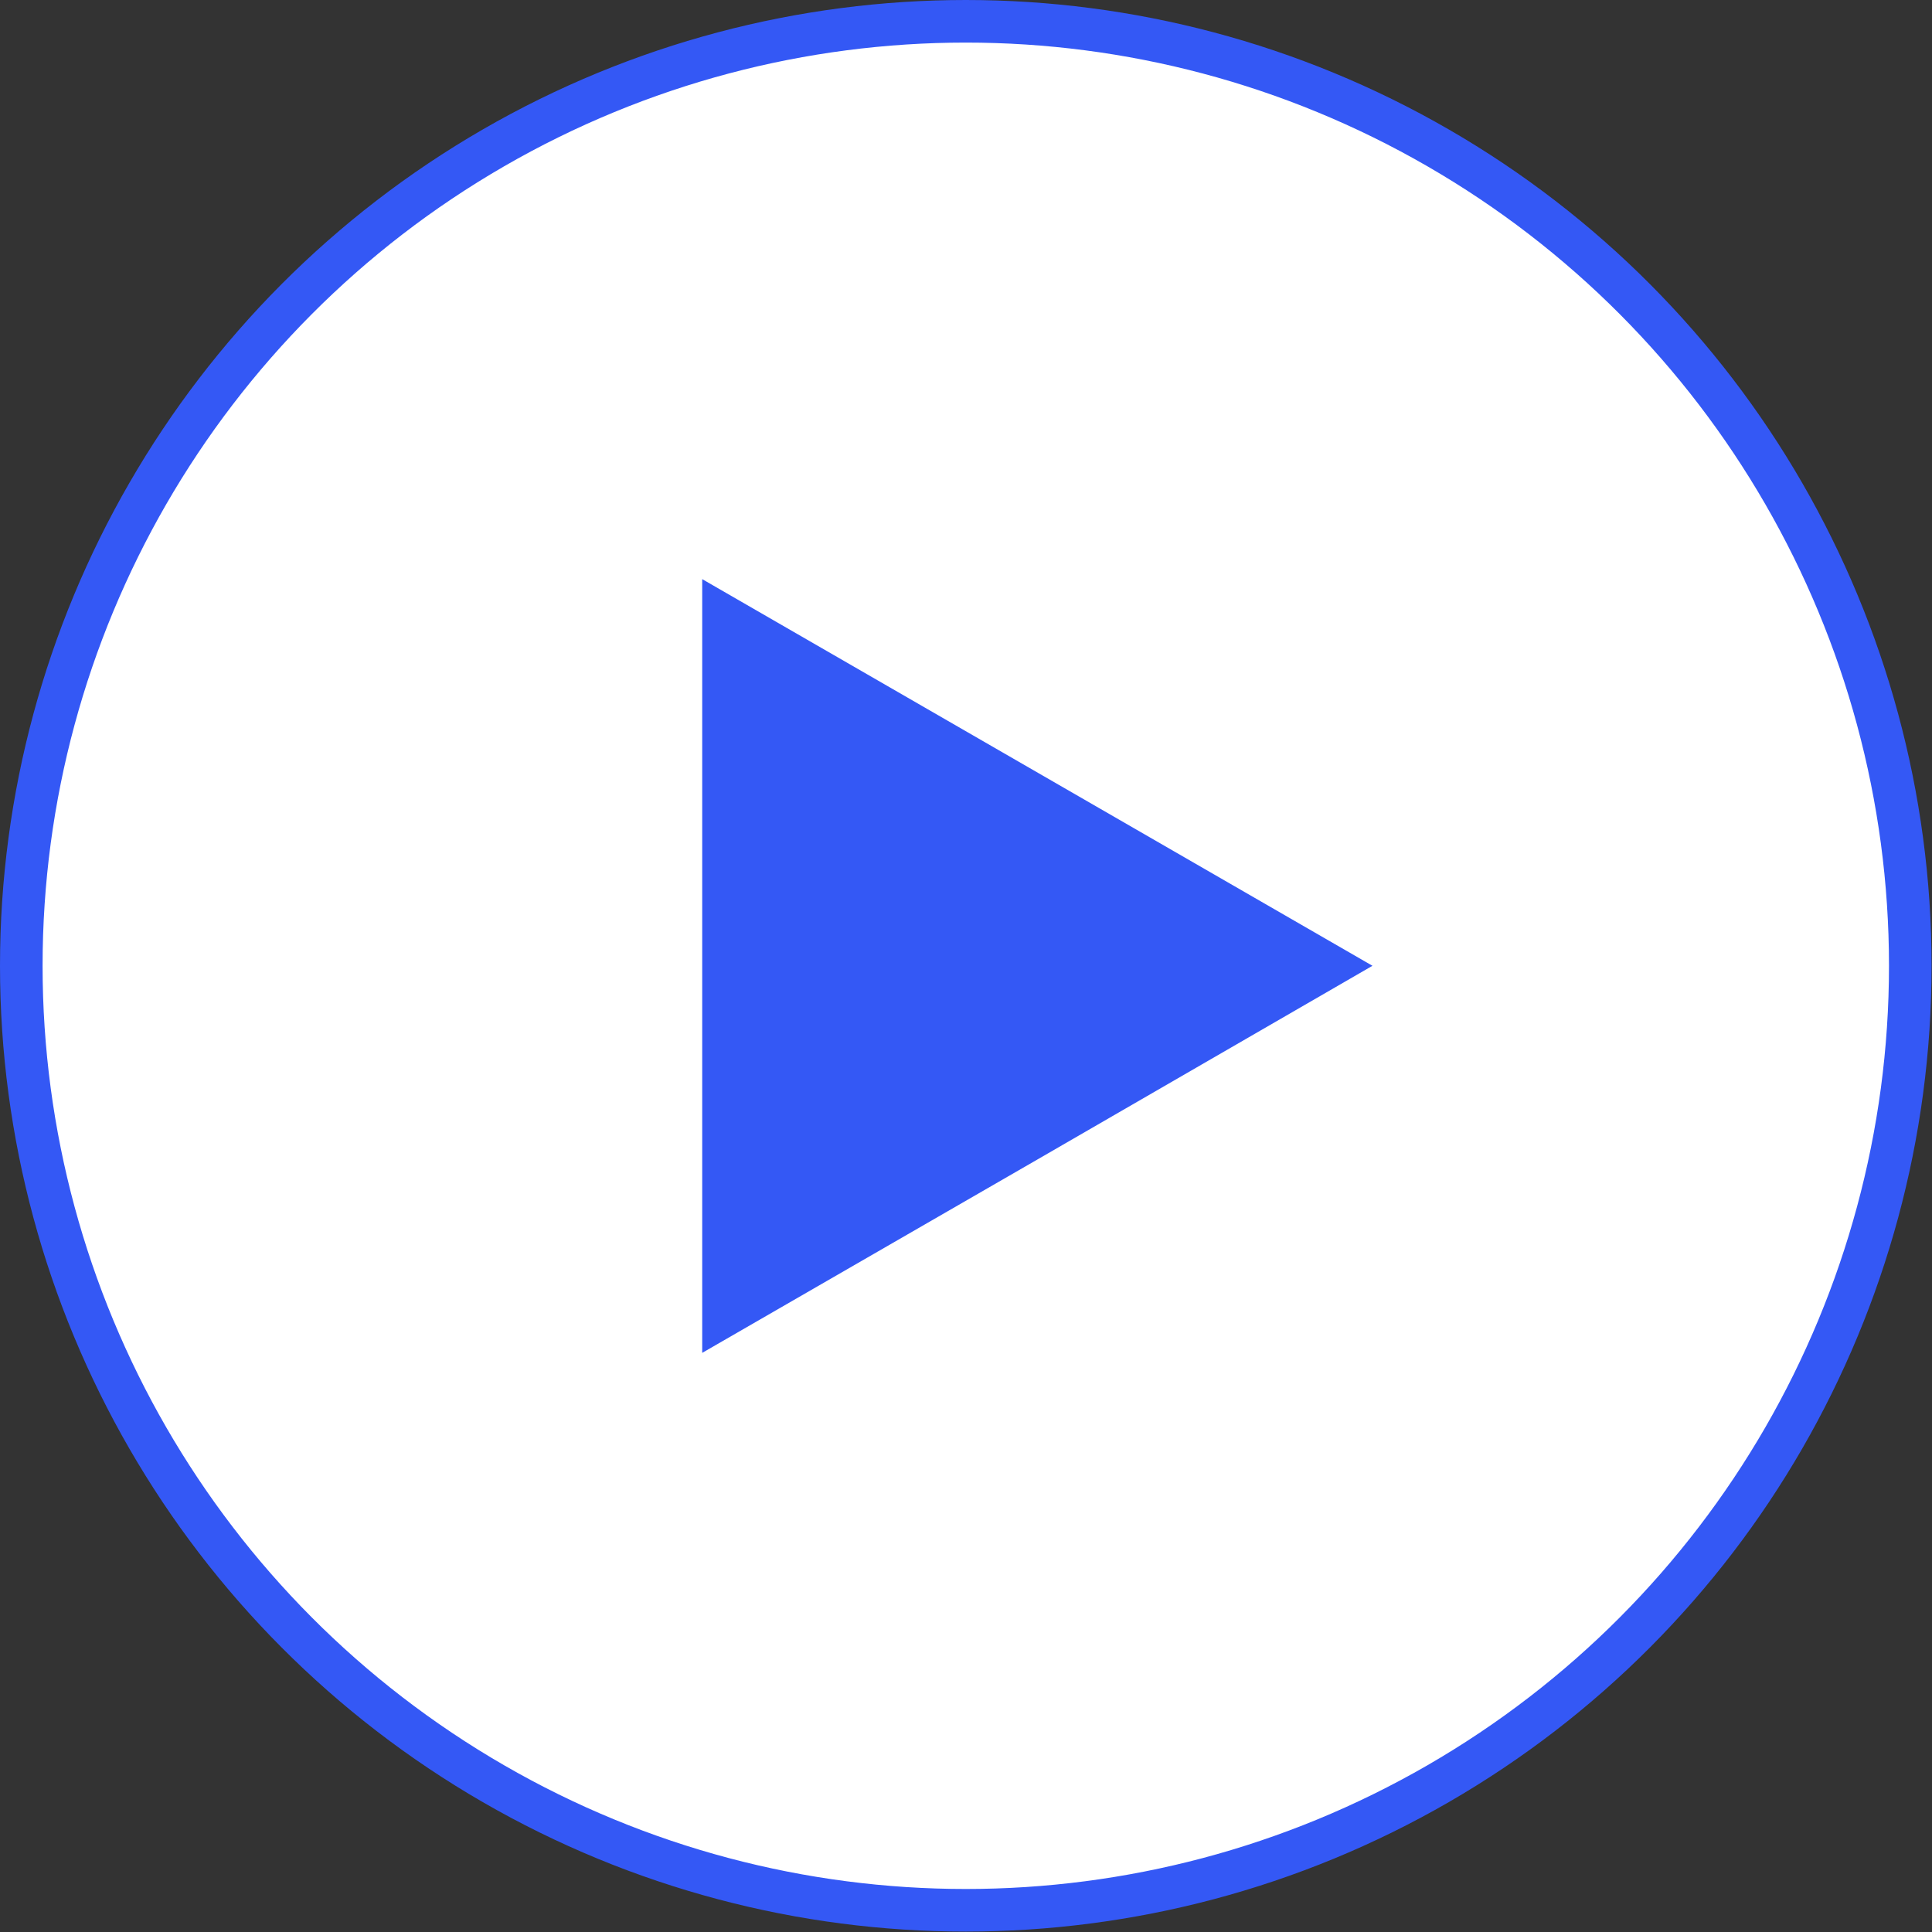
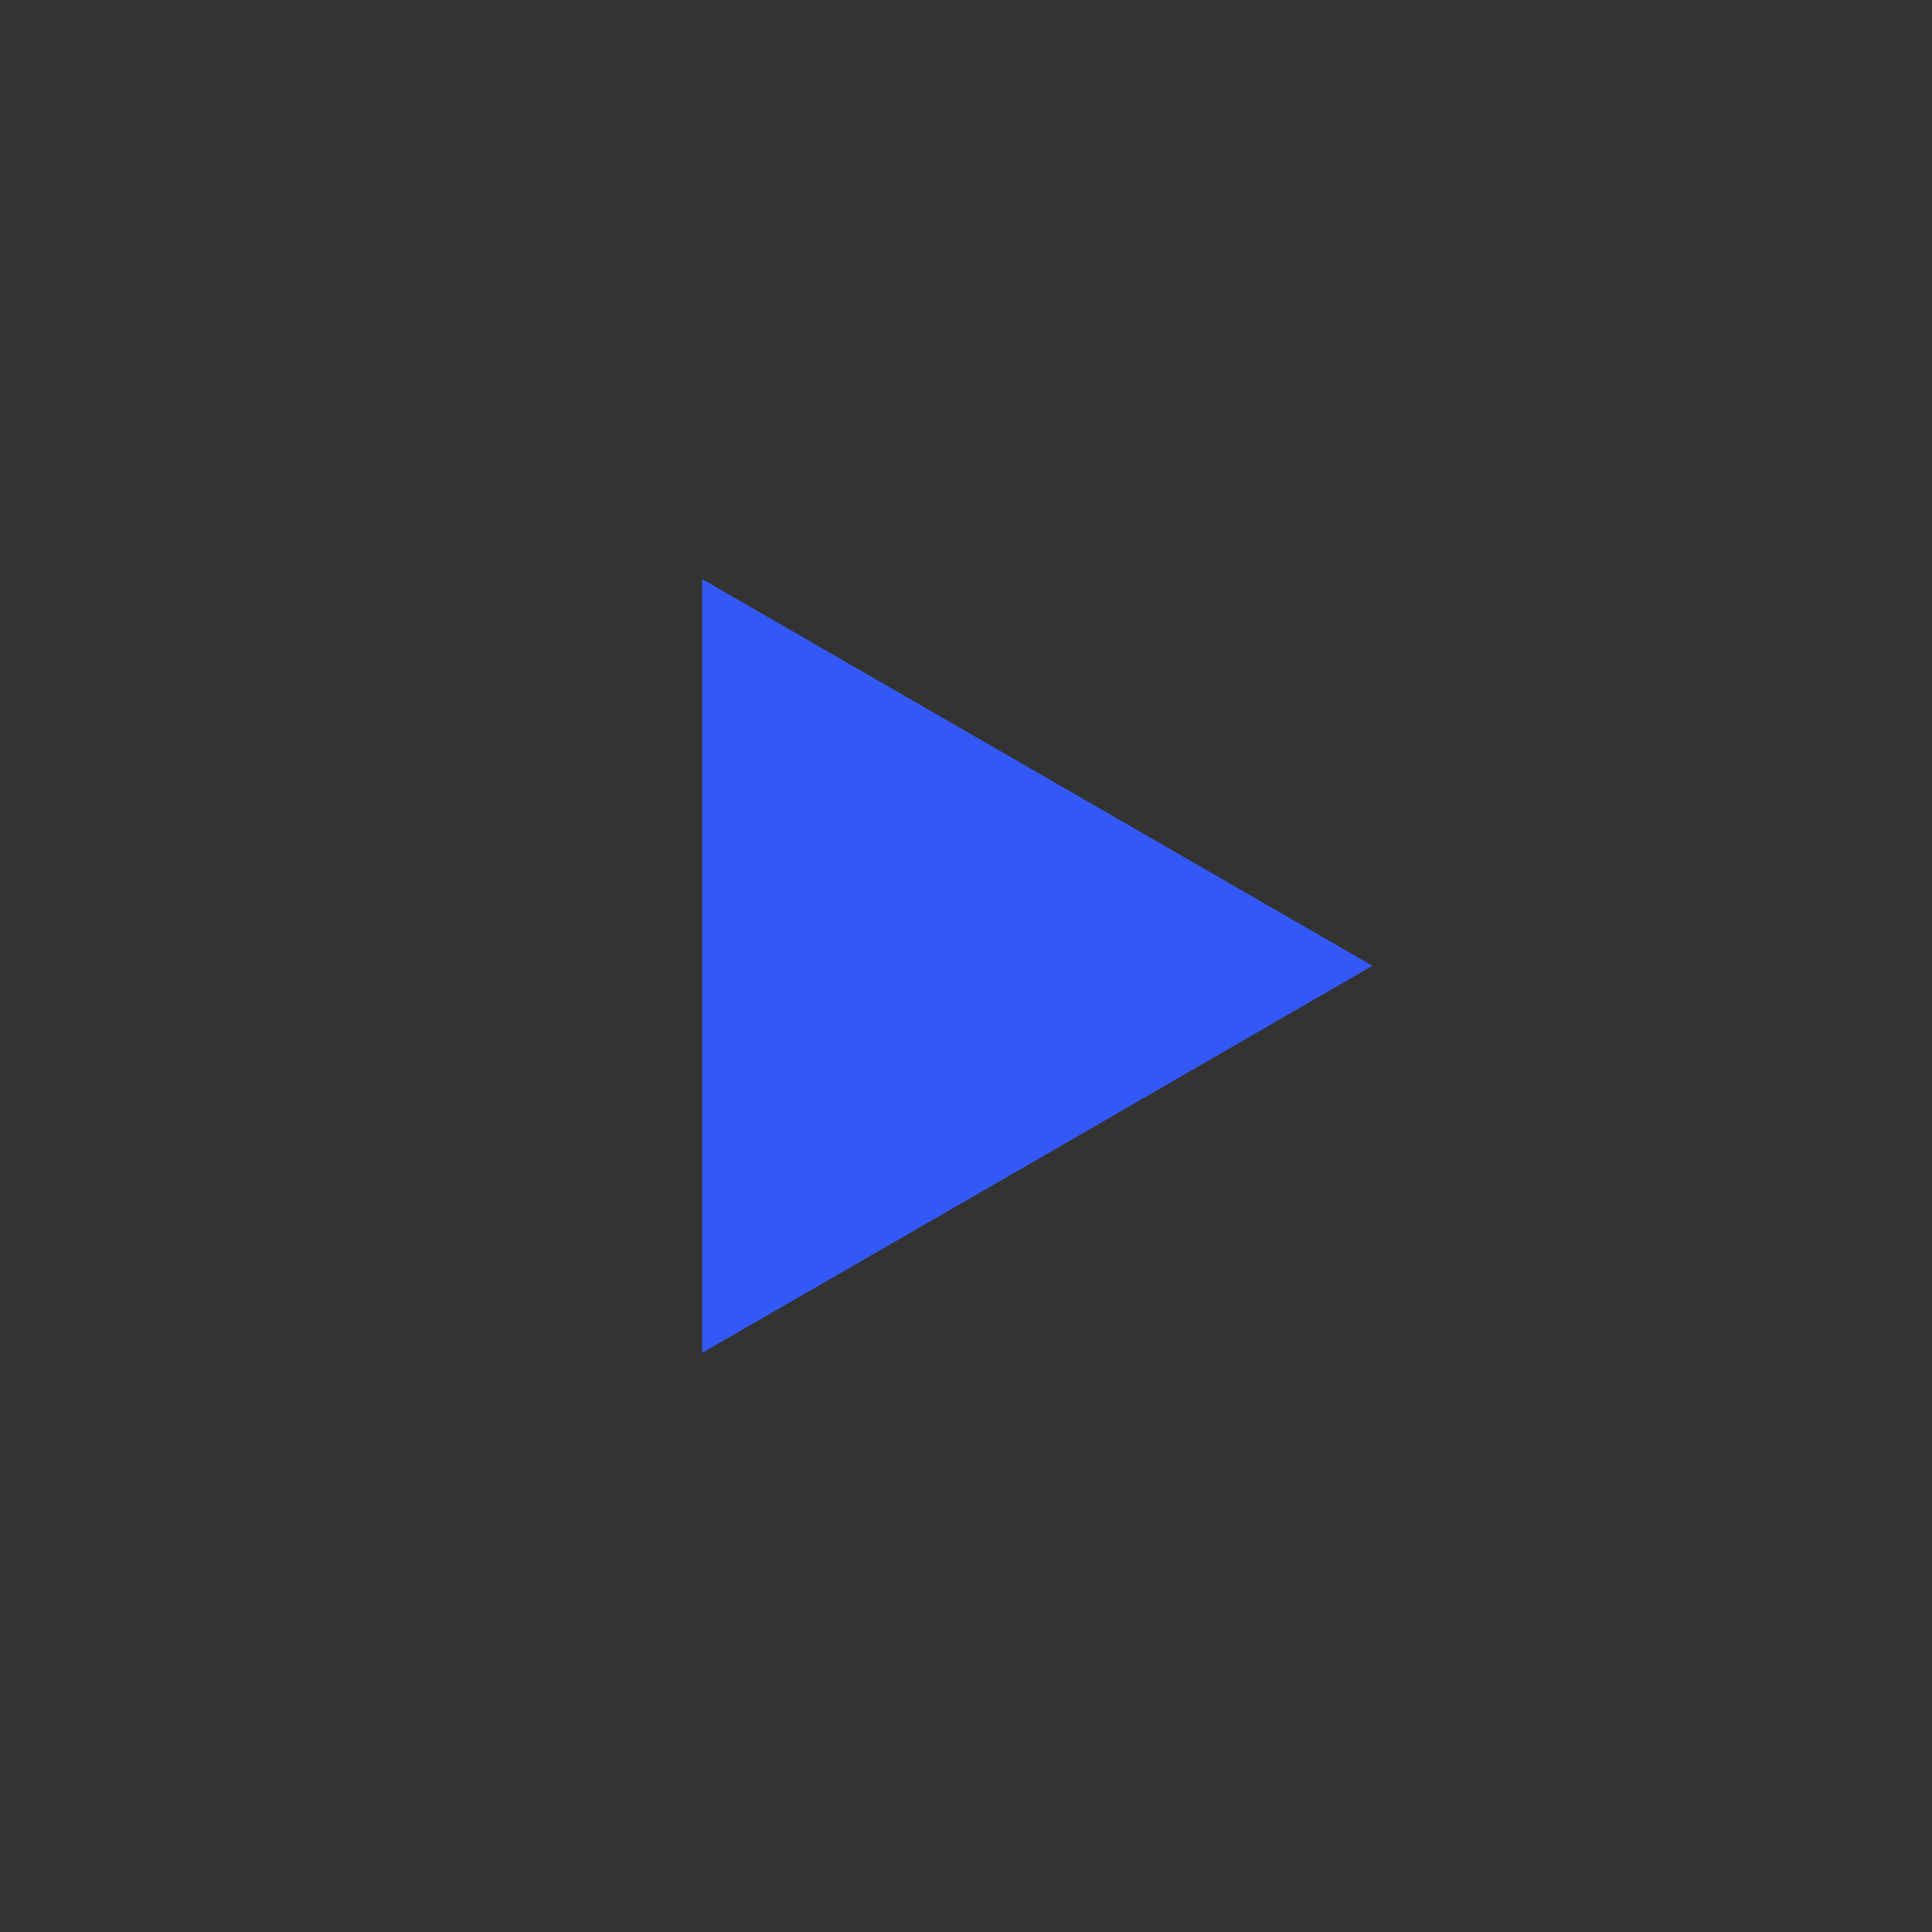
<svg xmlns="http://www.w3.org/2000/svg" viewBox="0 0 45.37 45.37">
  <rect x="0" y="0" width="45.37" height="45.37" fill="#333333" stroke="none" />
  <defs>
    <style>.cls-1{fill:#fff;stroke:#3458f5;stroke-miterlimit:10;}.cls-2{fill:#3458f5;}</style>
  </defs>
  <g id="Calque_2" data-name="Calque 2">
    <g id="Calque_1_-_copie" data-name="Calque 1 - copie">
-       <circle class="cls-1" cx="22.68" cy="22.68" r="22.18" />
      <polygon class="cls-2" points="16.49 22.68 16.49 13.6 24.36 18.14 32.23 22.68 24.36 27.23 16.49 31.77 16.49 22.68" />
    </g>
  </g>
</svg>